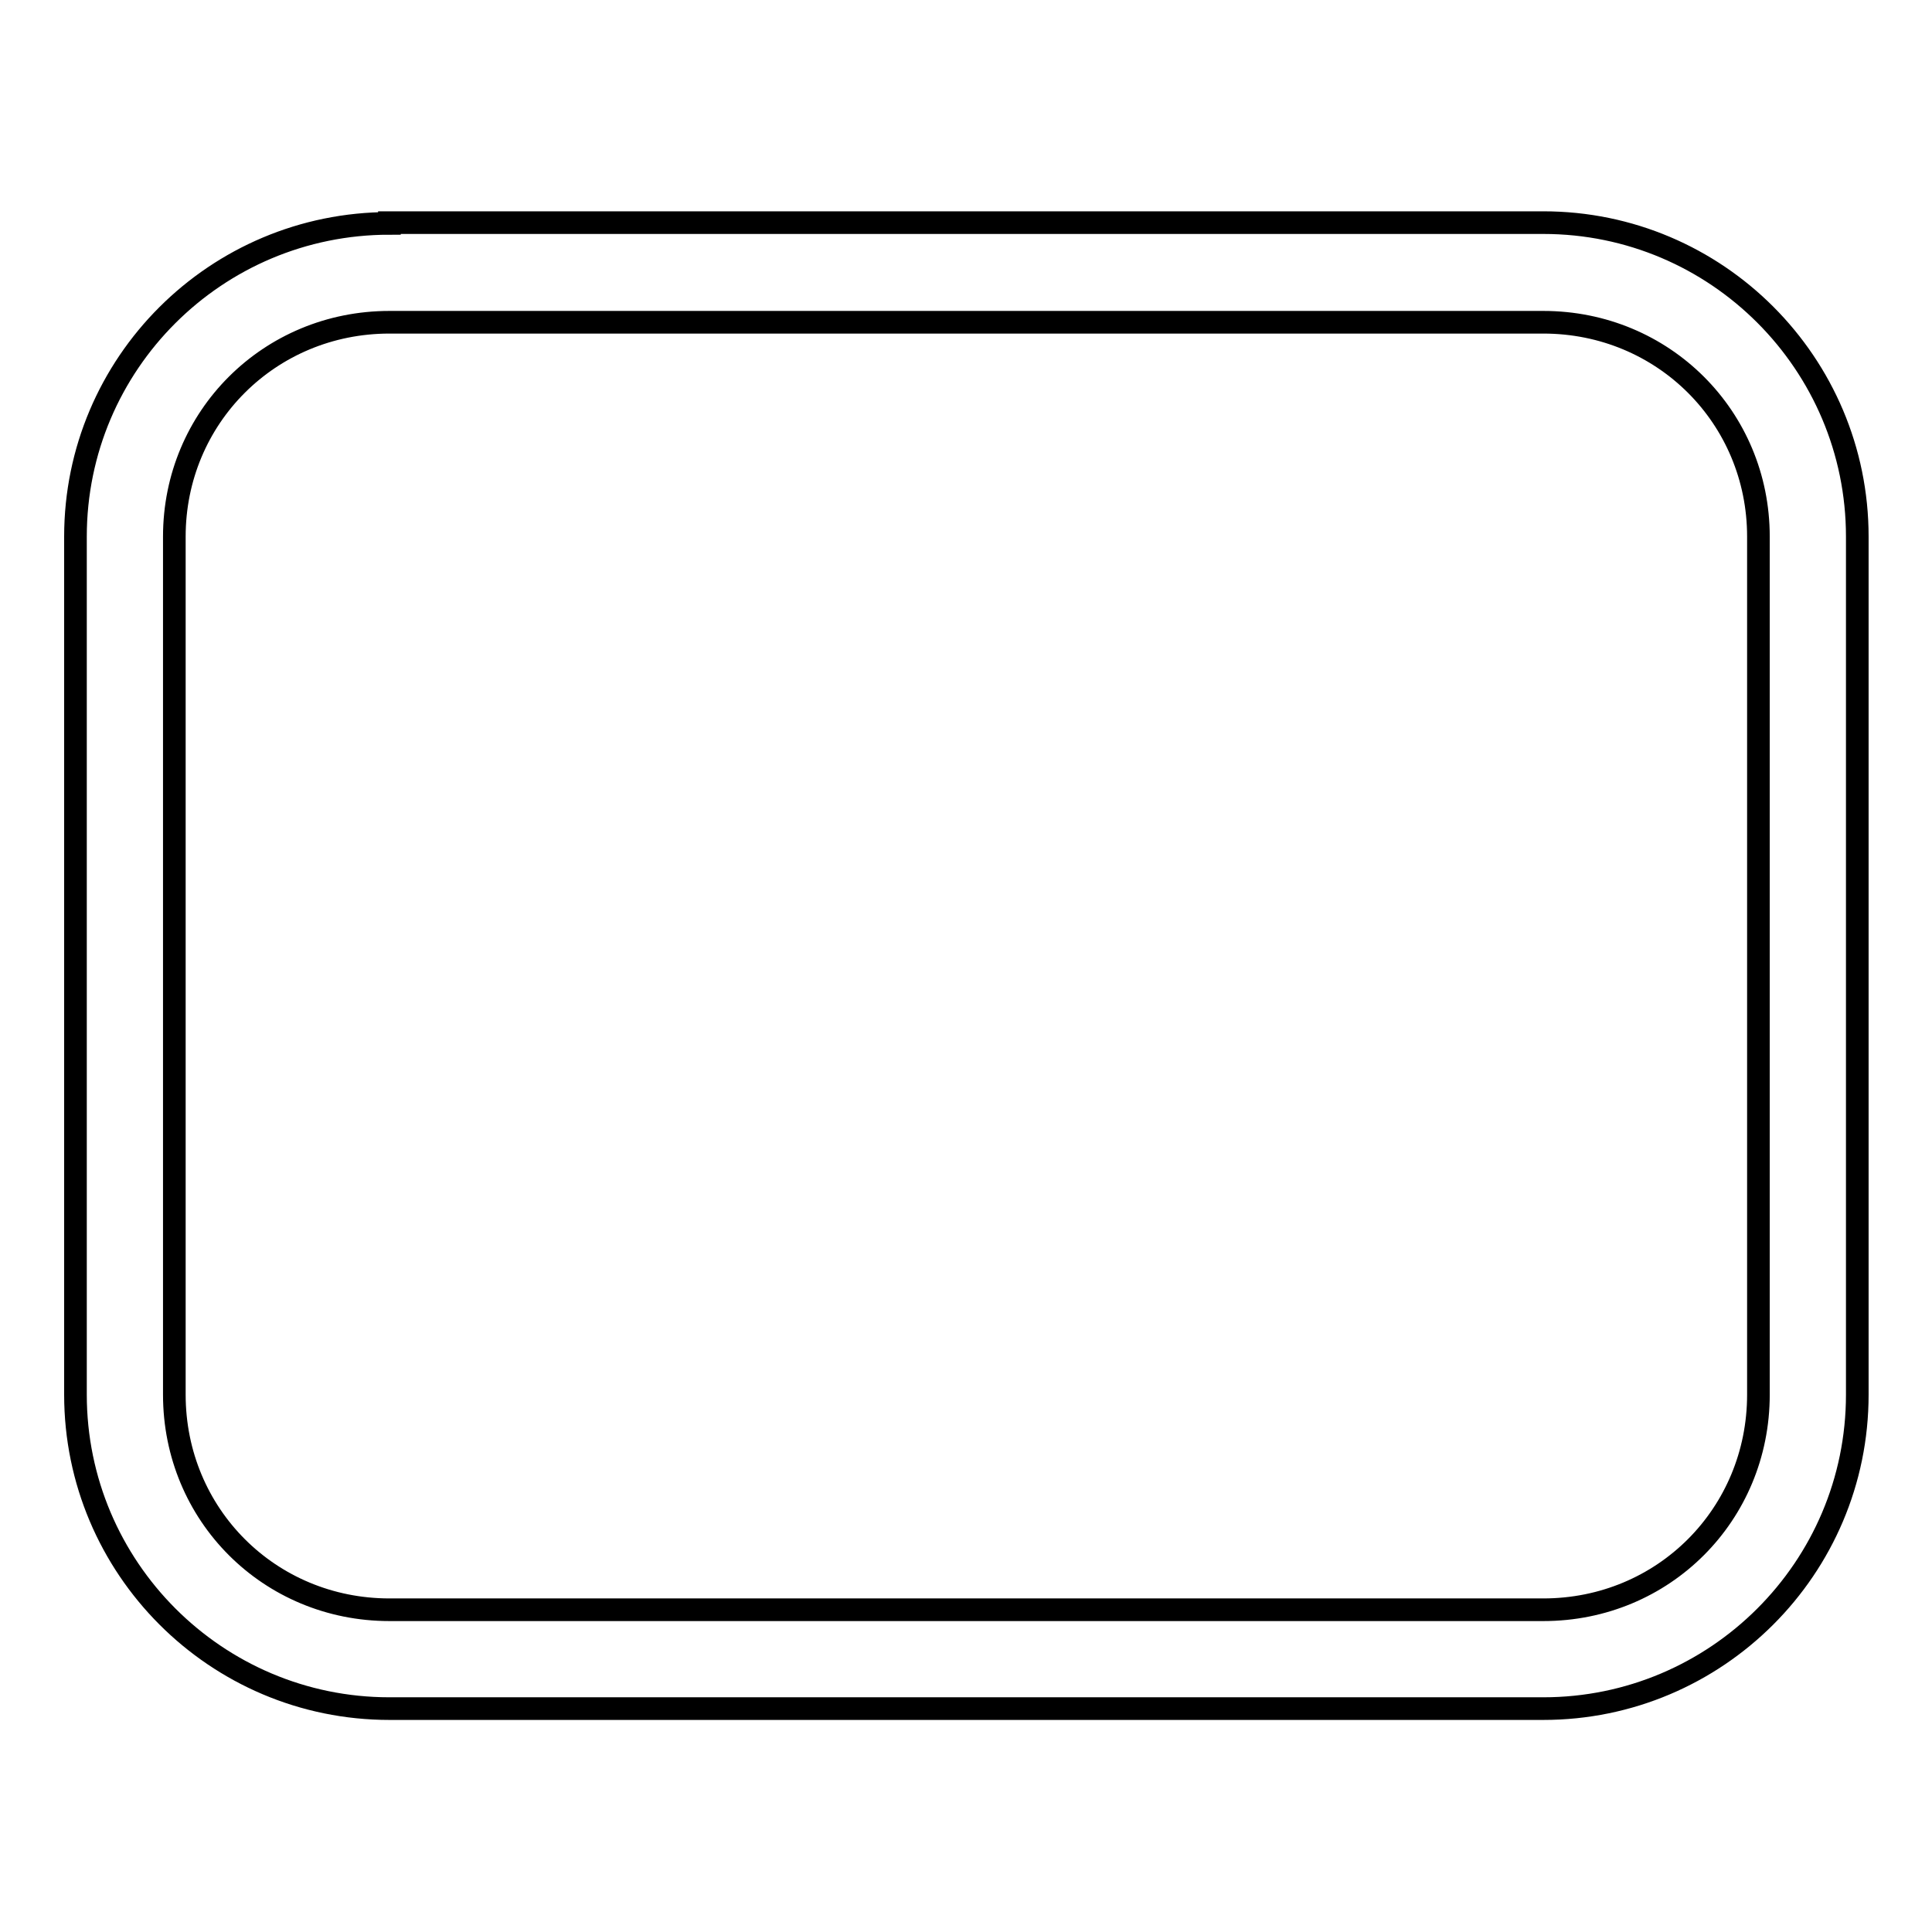
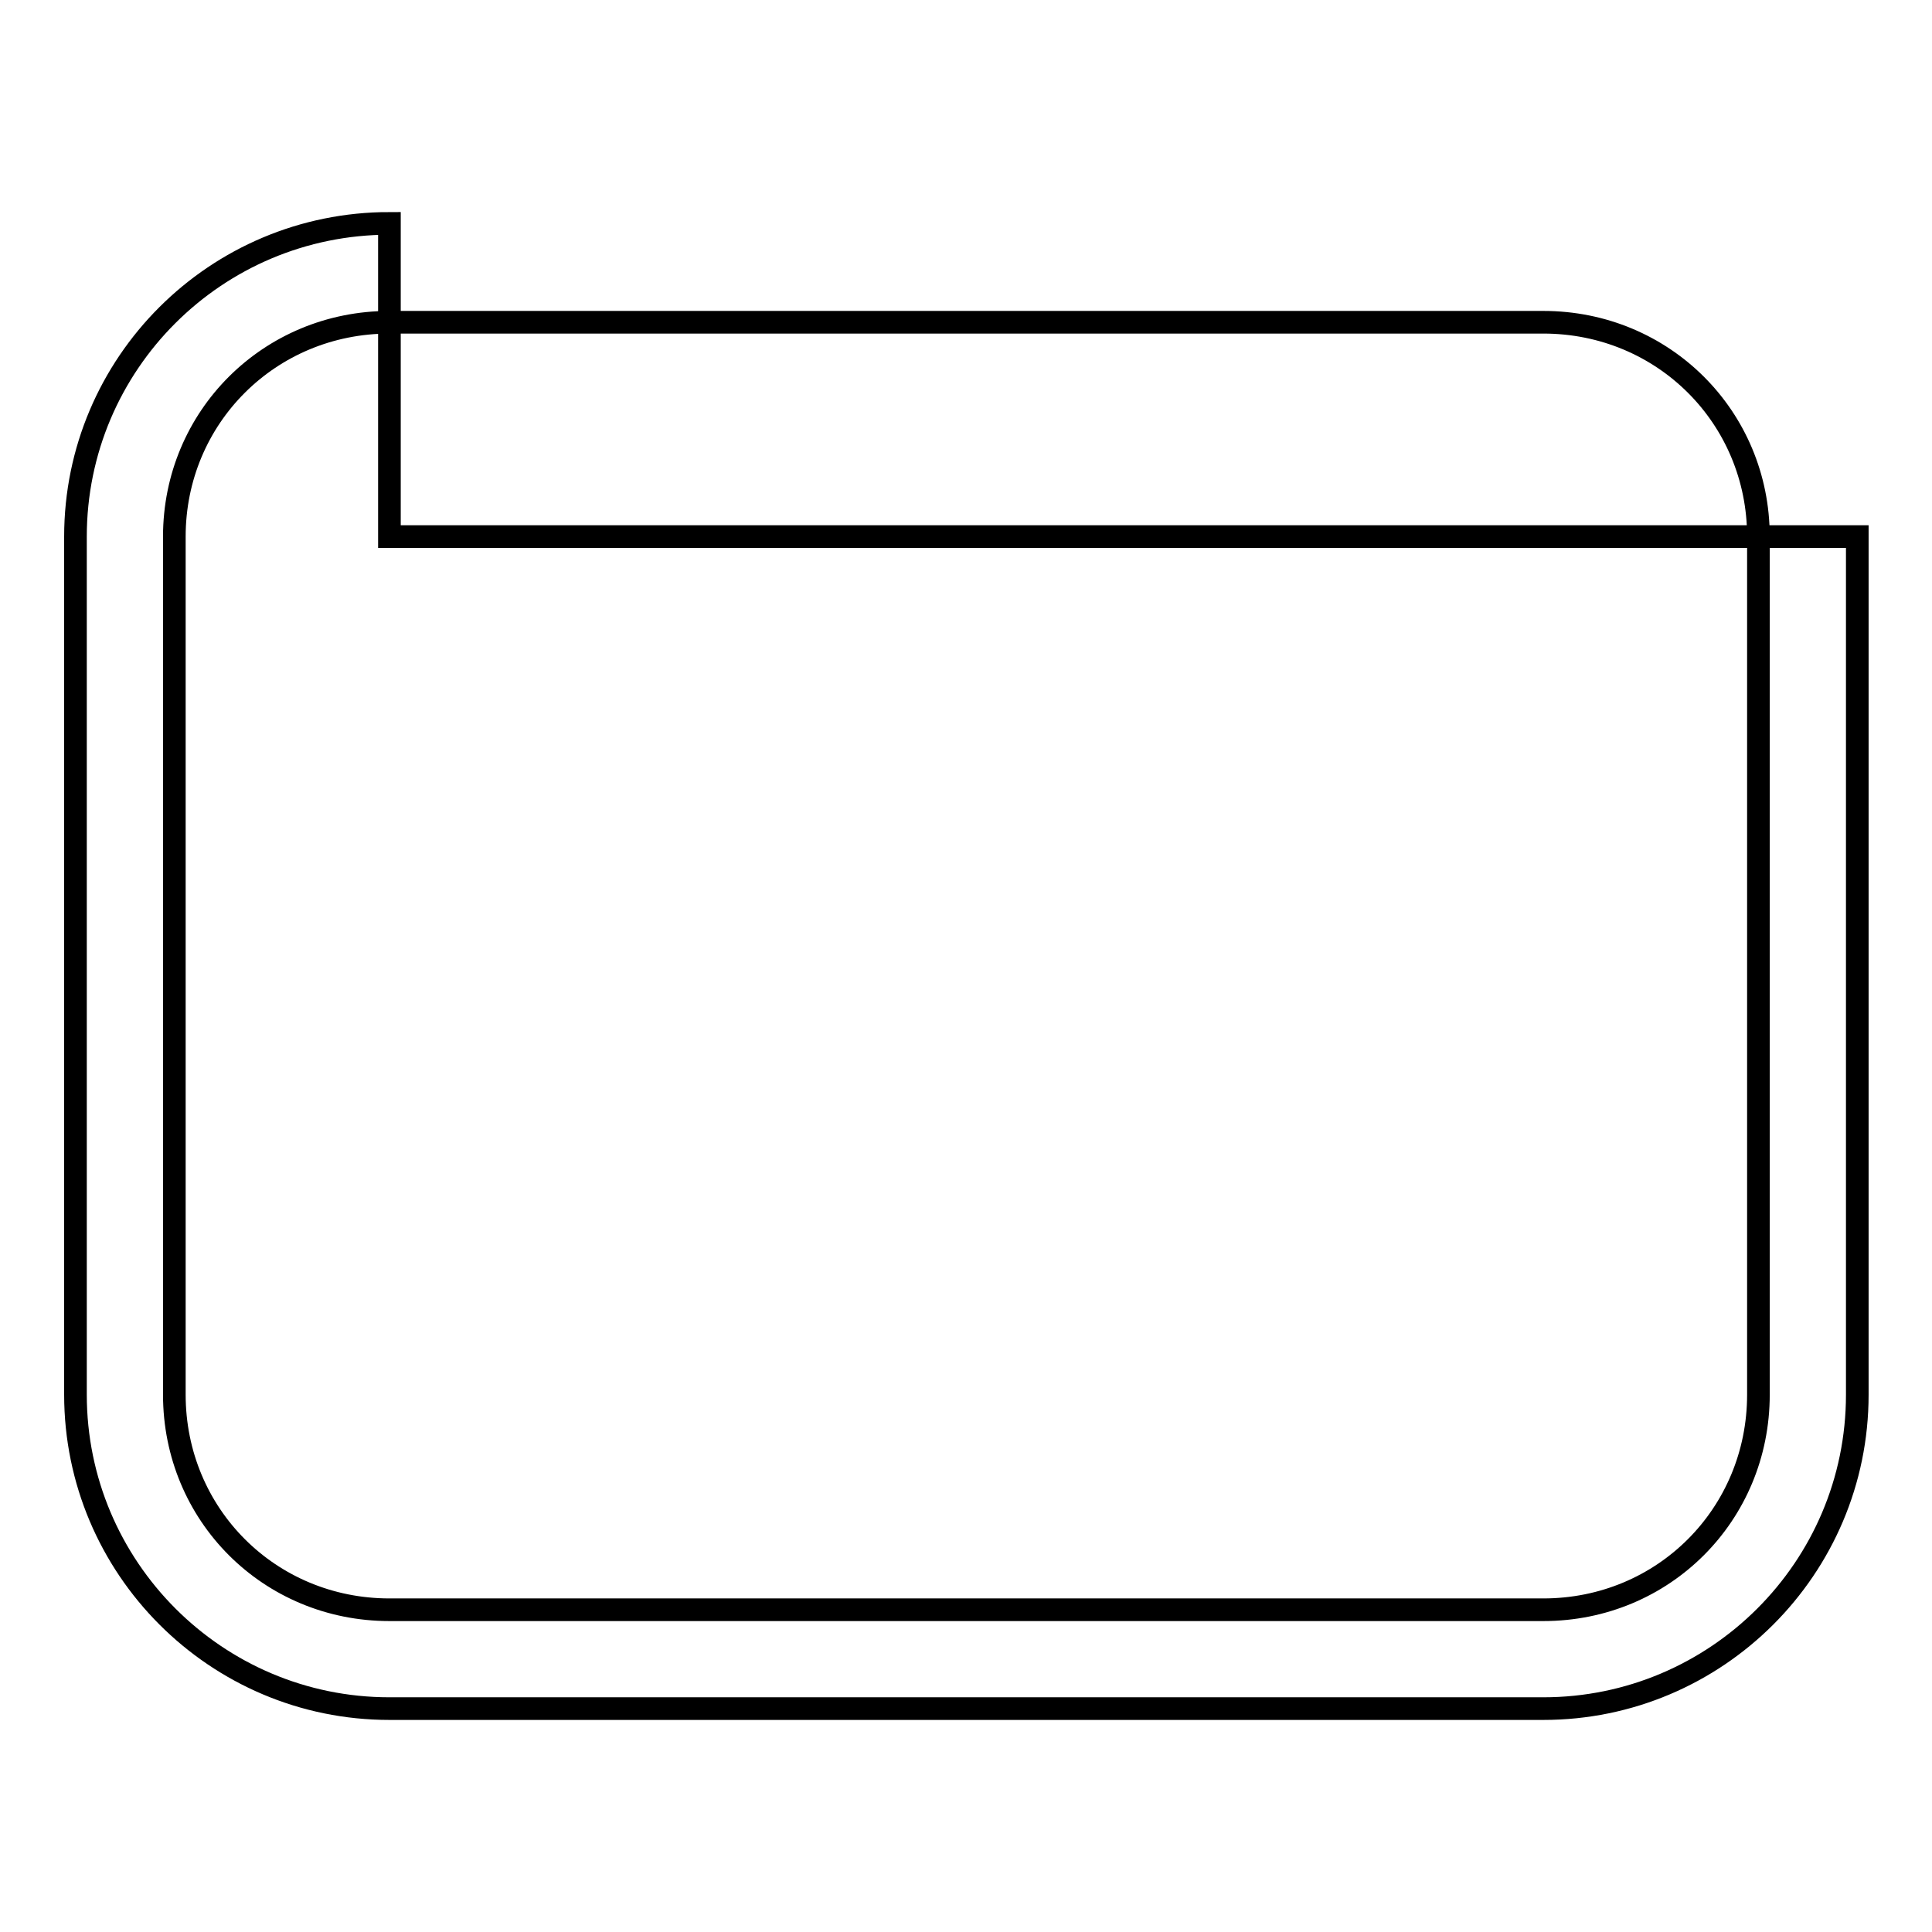
<svg xmlns="http://www.w3.org/2000/svg" version="1.1" x="0px" y="0px" viewBox="0 0 256 256" enable-background="new 0 0 256 256" xml:space="preserve">
  <g>
    <g>
-       <path stroke-width="3" fill-opacity="0" stroke="#000000" d="M51.6,29.6C28.6,29.6,10,48.2,10,71.1v113.7c0,22.9,18.6,41.6,41.6,41.6h152.9c22.9,0,41.6-18.6,41.6-41.6V71.1c0-22.9-18.6-41.6-41.6-41.6H51.6z M51.6,42.7h152.9c15.9,0,28.5,12.6,28.5,28.4v113.7c0,15.9-12.6,28.5-28.5,28.5H51.6c-15.9,0-28.5-12.6-28.5-28.5V71.1C23.1,55.3,35.7,42.7,51.6,42.7z" />
+       <path stroke-width="3" fill-opacity="0" stroke="#000000" d="M51.6,29.6C28.6,29.6,10,48.2,10,71.1v113.7c0,22.9,18.6,41.6,41.6,41.6h152.9c22.9,0,41.6-18.6,41.6-41.6V71.1H51.6z M51.6,42.7h152.9c15.9,0,28.5,12.6,28.5,28.4v113.7c0,15.9-12.6,28.5-28.5,28.5H51.6c-15.9,0-28.5-12.6-28.5-28.5V71.1C23.1,55.3,35.7,42.7,51.6,42.7z" />
    </g>
  </g>
</svg>